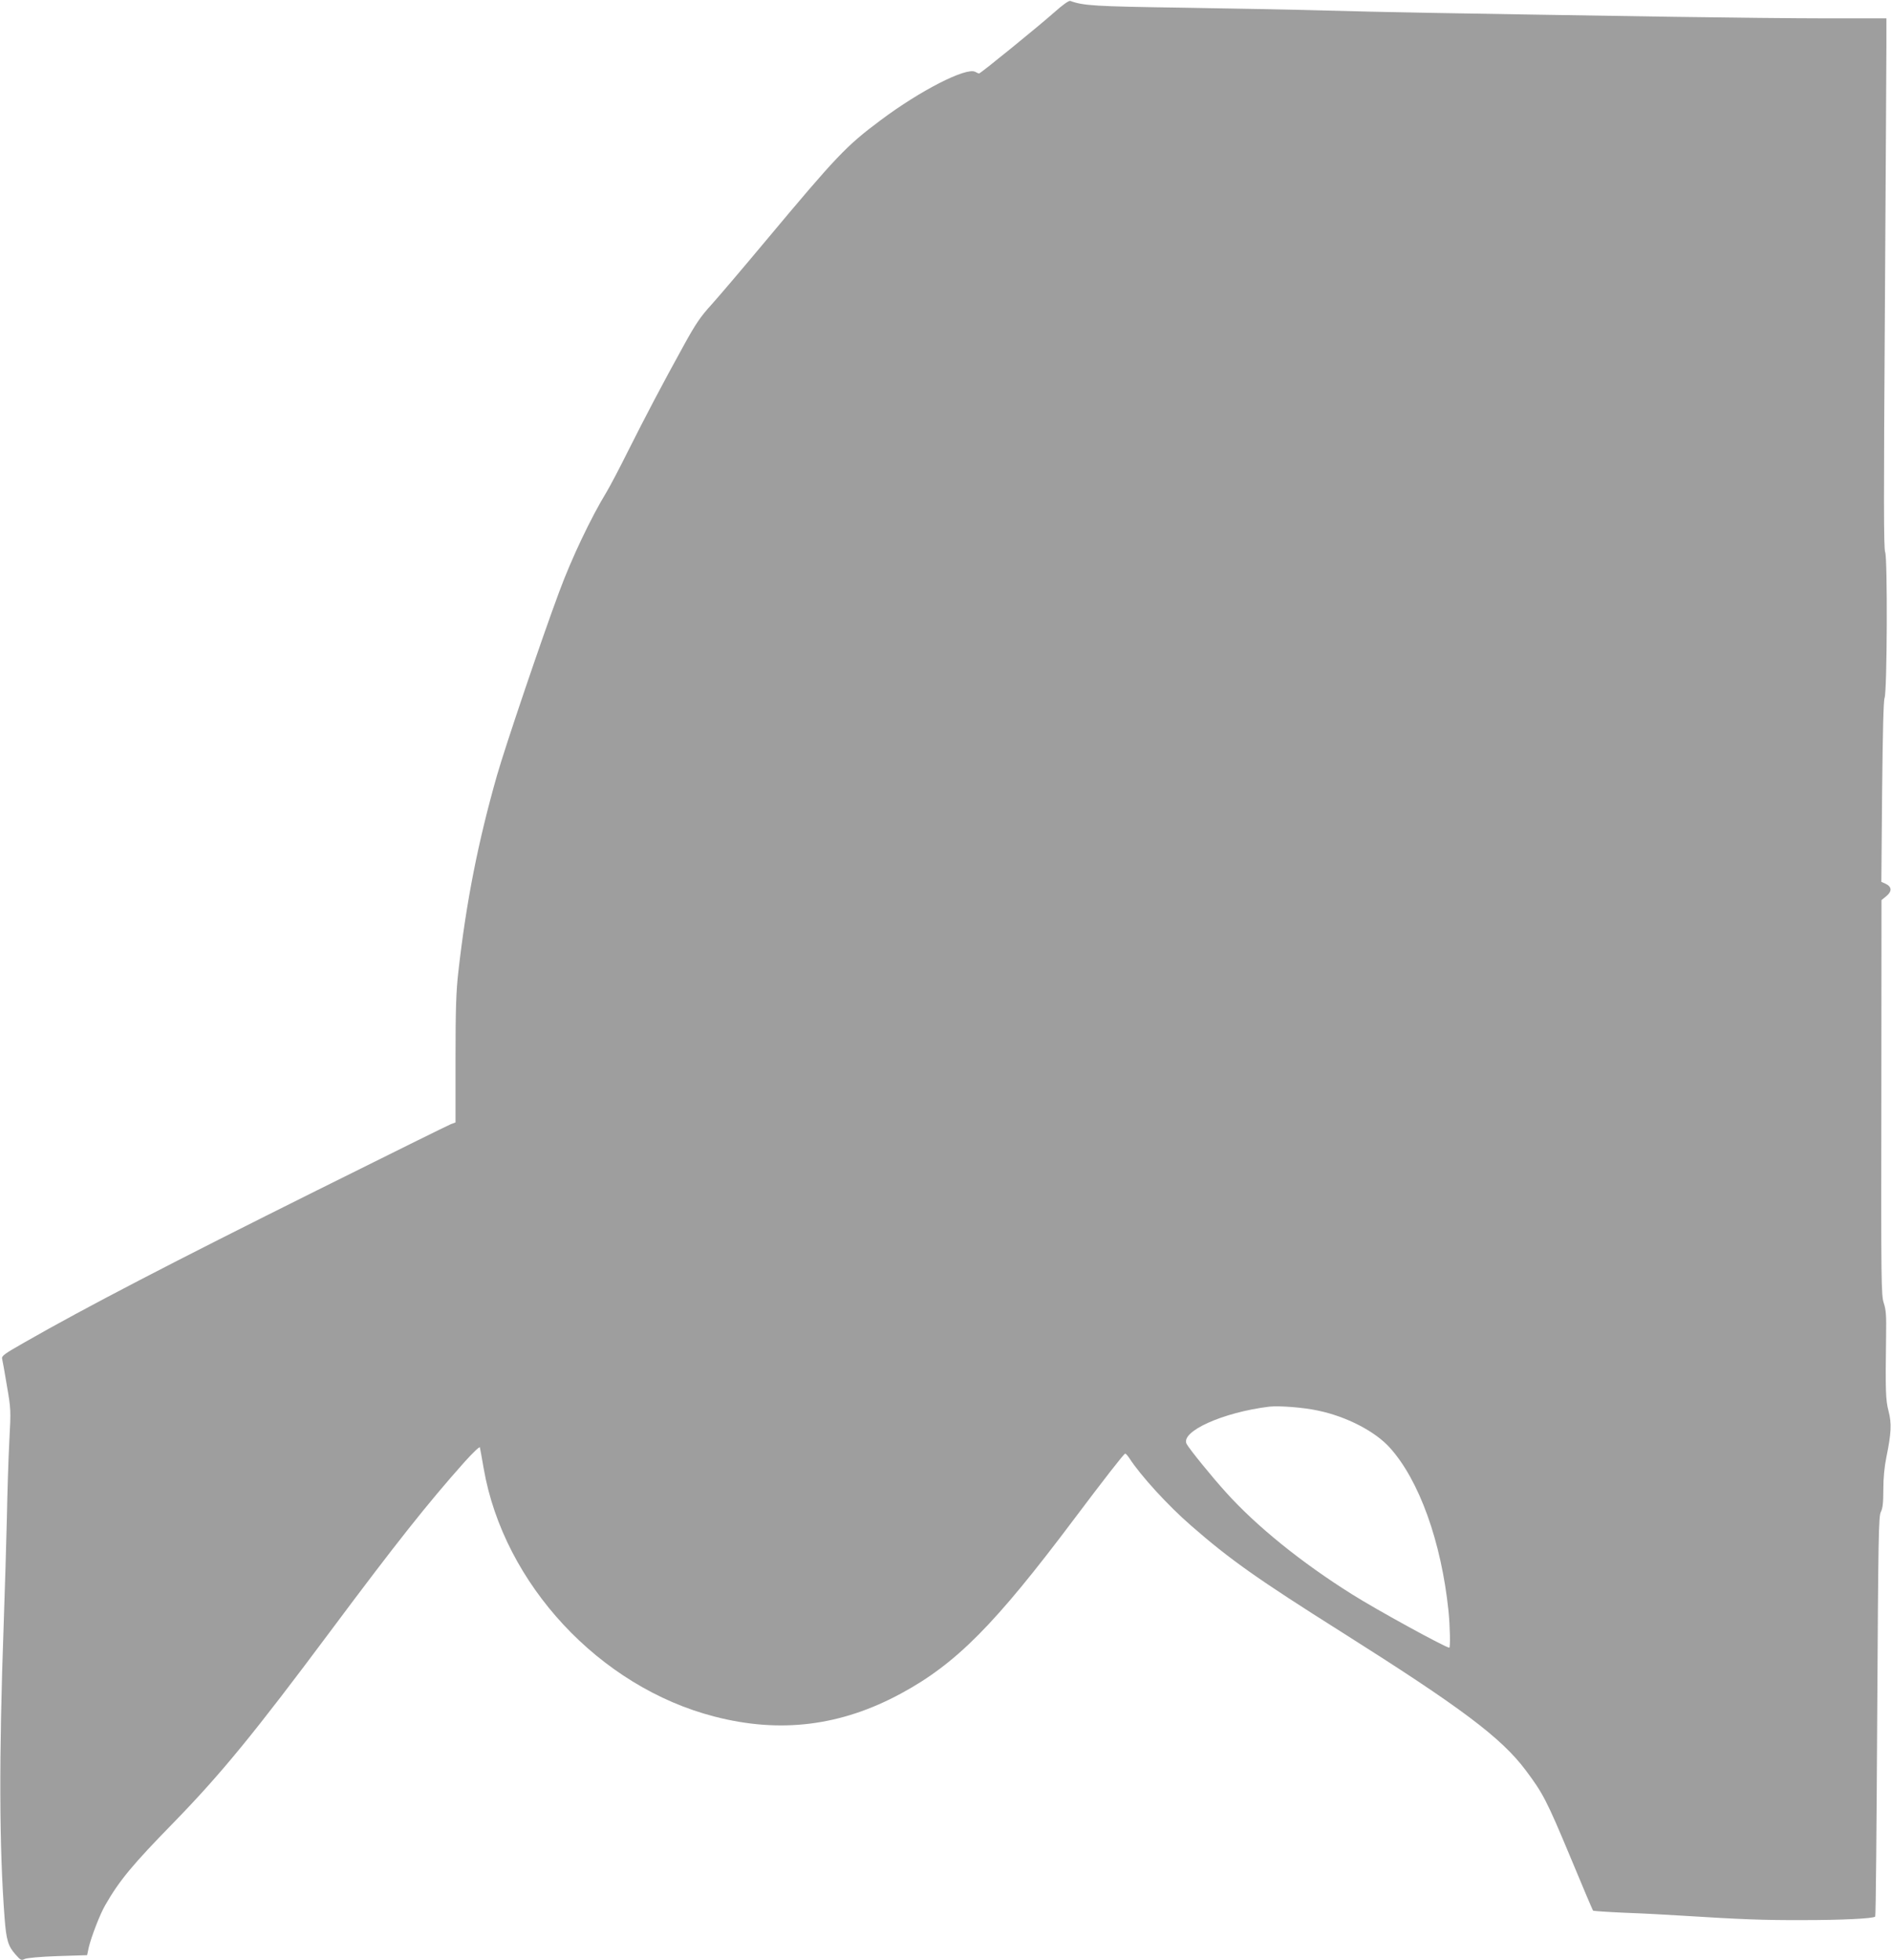
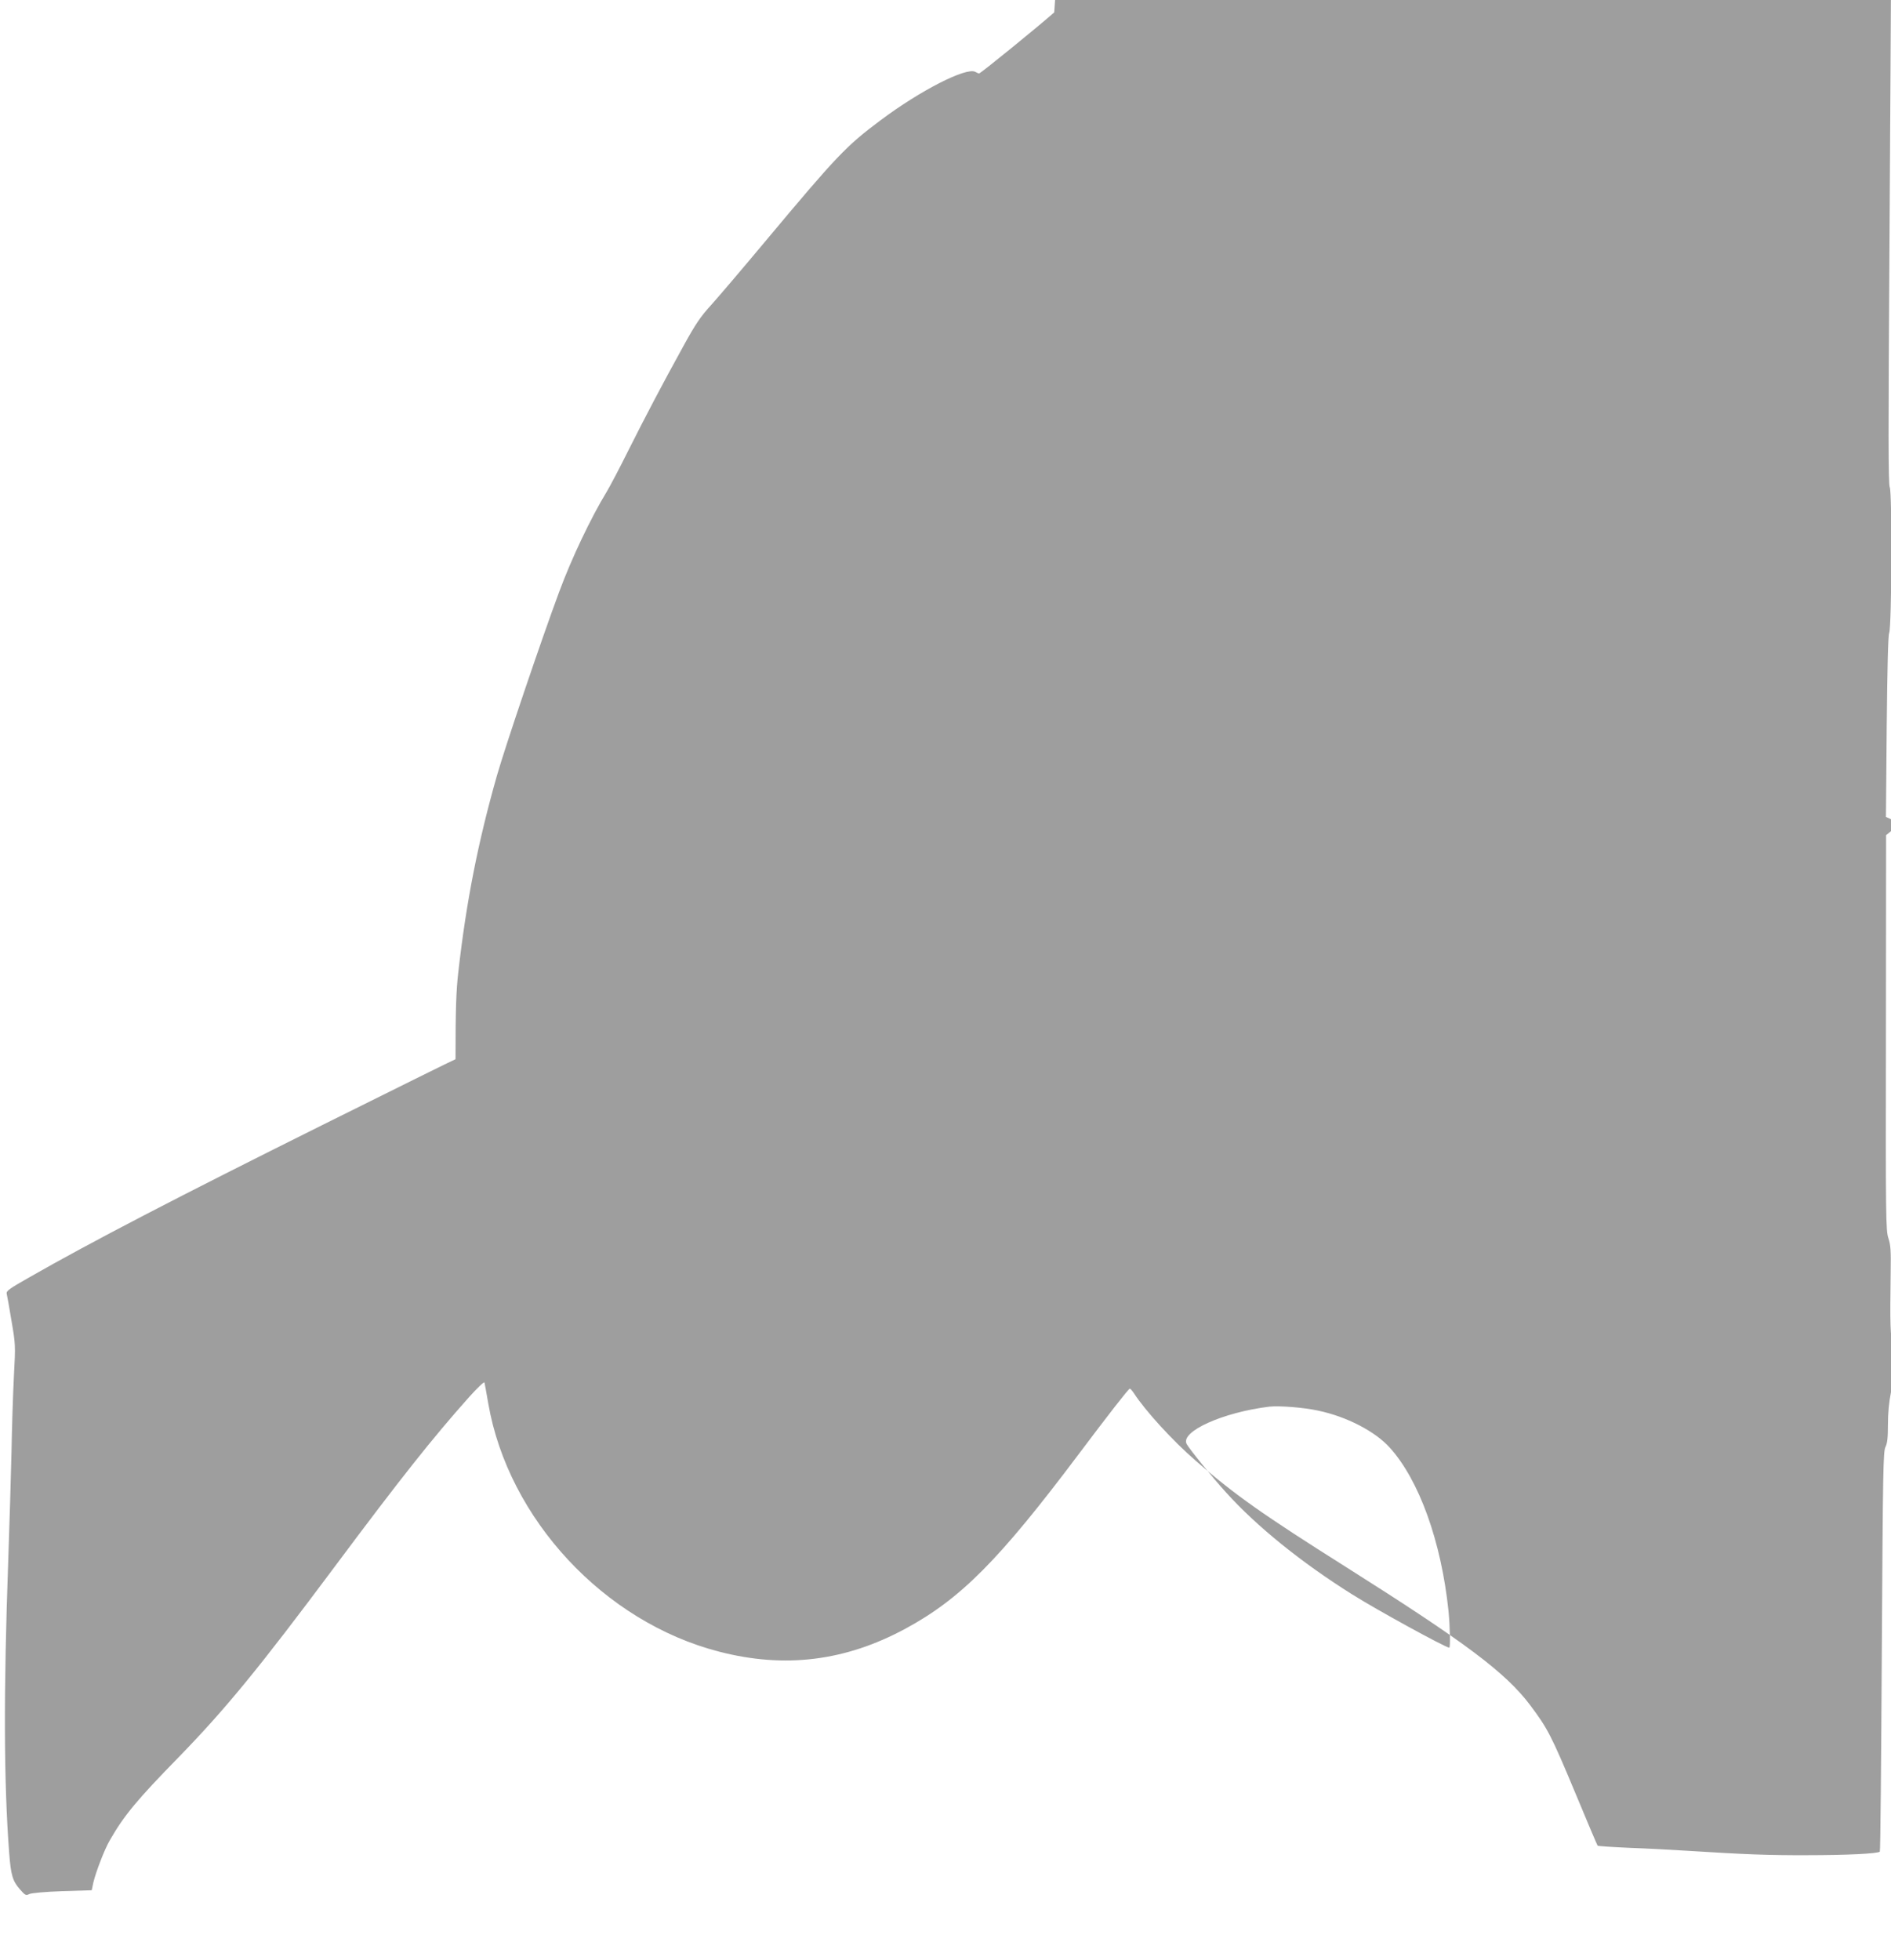
<svg xmlns="http://www.w3.org/2000/svg" version="1.0" width="1235pt" height="1280pt" viewBox="0 0 1235 1280" preserveAspectRatio="xMidYMid meet">
  <g transform="translate(0,1280) scale(0.1,-0.1)" fill="#9e9e9e" stroke="none">
-     <path d="M6885 12719 c-98 -87 -481 -399 -491 -399 -3 0 -14 5 -25 11 -59 31 -359 -122 -619 -317 -225 -168 -286 -233 -751 -789 -147 -176 -306 -363 -353 -415 -71 -78 -103 -125 -180 -265 -142 -257 -253 -469 -365 -692 -55 -111 -118 -230 -139 -265 -103 -169 -229 -434 -310 -653 -113 -303 -351 -1006 -406 -1198 -124 -435 -201 -826 -253 -1287 -14 -123 -18 -241 -18 -567 l0 -413 -30 -11 c-16 -6 -408 -200 -870 -430 -946 -471 -1509 -763 -1918 -997 -130 -74 -148 -87 -143 -106 3 -11 17 -90 31 -175 26 -151 27 -158 16 -360 -6 -113 -13 -339 -16 -501 -4 -162 -13 -477 -21 -700 -31 -868 -29 -1454 6 -1915 11 -145 23 -184 71 -238 33 -38 39 -41 60 -30 14 7 102 15 216 19 l192 6 11 52 c17 70 73 216 107 274 92 161 178 265 452 545 306 315 521 577 1017 1242 428 574 639 840 878 1108 53 59 98 102 100 95 2 -7 13 -69 25 -138 131 -754 757 -1427 1508 -1620 429 -111 825 -62 1218 151 360 195 611 448 1130 1139 191 254 323 424 333 427 4 2 16 -12 28 -30 75 -115 251 -308 403 -440 253 -221 434 -349 986 -697 777 -491 1038 -686 1199 -900 113 -151 137 -196 291 -565 79 -191 147 -350 149 -352 3 -3 96 -9 208 -14 112 -4 280 -13 373 -19 382 -24 533 -30 790 -29 254 0 459 10 472 23 4 3 9 592 13 1309 7 1180 9 1305 24 1334 12 24 16 60 16 146 0 76 7 148 20 212 32 156 35 220 14 300 -19 73 -21 131 -16 490 2 131 0 170 -15 215 -17 52 -18 131 -16 1344 l1 1288 33 27 c37 31 34 61 -7 80 l-27 12 5 587 c4 393 9 596 16 614 17 41 20 914 4 952 -10 22 -10 357 -2 1570 5 847 10 1625 10 1729 l0 187 -382 0 c-211 0 -660 5 -998 10 -1547 24 -1920 31 -2275 41 -209 6 -639 14 -955 19 -560 8 -636 13 -720 44 -9 3 -48 -24 -105 -75z m1724 -9131 c186 -39 371 -135 467 -241 192 -212 337 -614 384 -1067 10 -102 13 -240 5 -240 -23 0 -476 248 -634 348 -329 206 -625 445 -823 665 -92 101 -240 284 -258 317 -43 81 236 207 540 244 64 7 224 -5 319 -26z" />
+     <path d="M6885 12719 c-98 -87 -481 -399 -491 -399 -3 0 -14 5 -25 11 -59 31 -359 -122 -619 -317 -225 -168 -286 -233 -751 -789 -147 -176 -306 -363 -353 -415 -71 -78 -103 -125 -180 -265 -142 -257 -253 -469 -365 -692 -55 -111 -118 -230 -139 -265 -103 -169 -229 -434 -310 -653 -113 -303 -351 -1006 -406 -1198 -124 -435 -201 -826 -253 -1287 -14 -123 -18 -241 -18 -567 c-16 -6 -408 -200 -870 -430 -946 -471 -1509 -763 -1918 -997 -130 -74 -148 -87 -143 -106 3 -11 17 -90 31 -175 26 -151 27 -158 16 -360 -6 -113 -13 -339 -16 -501 -4 -162 -13 -477 -21 -700 -31 -868 -29 -1454 6 -1915 11 -145 23 -184 71 -238 33 -38 39 -41 60 -30 14 7 102 15 216 19 l192 6 11 52 c17 70 73 216 107 274 92 161 178 265 452 545 306 315 521 577 1017 1242 428 574 639 840 878 1108 53 59 98 102 100 95 2 -7 13 -69 25 -138 131 -754 757 -1427 1508 -1620 429 -111 825 -62 1218 151 360 195 611 448 1130 1139 191 254 323 424 333 427 4 2 16 -12 28 -30 75 -115 251 -308 403 -440 253 -221 434 -349 986 -697 777 -491 1038 -686 1199 -900 113 -151 137 -196 291 -565 79 -191 147 -350 149 -352 3 -3 96 -9 208 -14 112 -4 280 -13 373 -19 382 -24 533 -30 790 -29 254 0 459 10 472 23 4 3 9 592 13 1309 7 1180 9 1305 24 1334 12 24 16 60 16 146 0 76 7 148 20 212 32 156 35 220 14 300 -19 73 -21 131 -16 490 2 131 0 170 -15 215 -17 52 -18 131 -16 1344 l1 1288 33 27 c37 31 34 61 -7 80 l-27 12 5 587 c4 393 9 596 16 614 17 41 20 914 4 952 -10 22 -10 357 -2 1570 5 847 10 1625 10 1729 l0 187 -382 0 c-211 0 -660 5 -998 10 -1547 24 -1920 31 -2275 41 -209 6 -639 14 -955 19 -560 8 -636 13 -720 44 -9 3 -48 -24 -105 -75z m1724 -9131 c186 -39 371 -135 467 -241 192 -212 337 -614 384 -1067 10 -102 13 -240 5 -240 -23 0 -476 248 -634 348 -329 206 -625 445 -823 665 -92 101 -240 284 -258 317 -43 81 236 207 540 244 64 7 224 -5 319 -26z" />
  </g>
</svg>